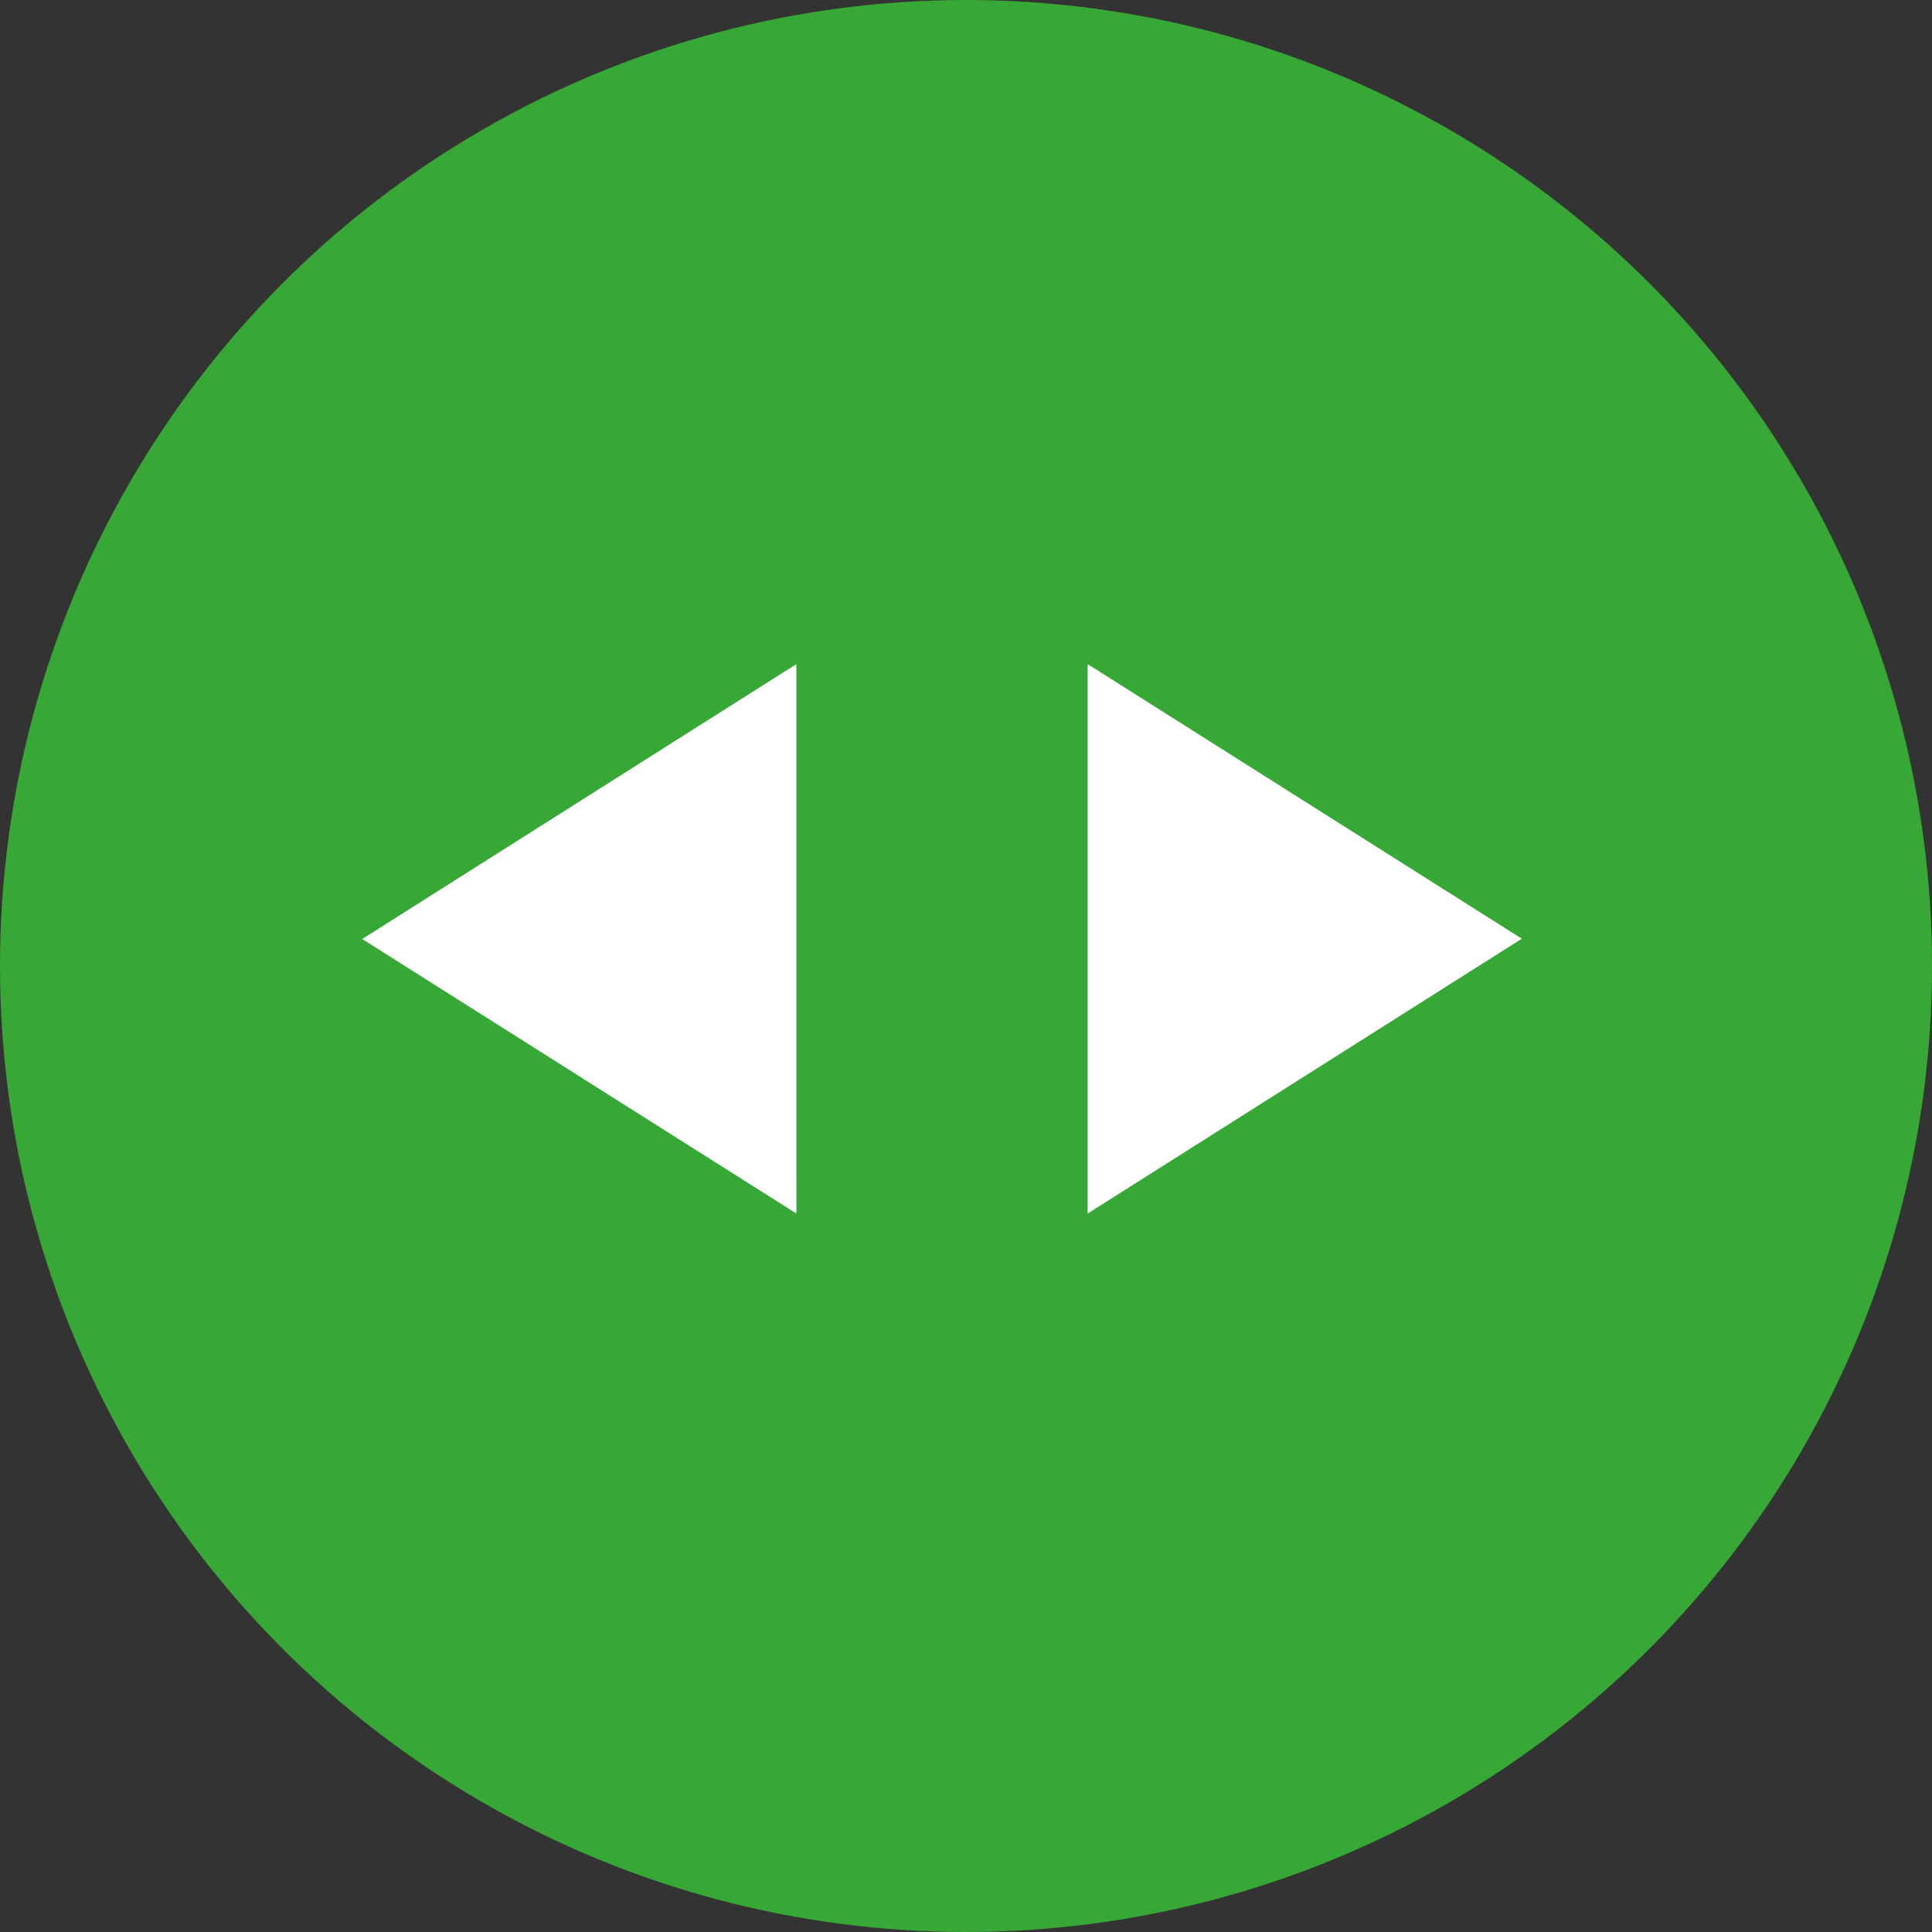
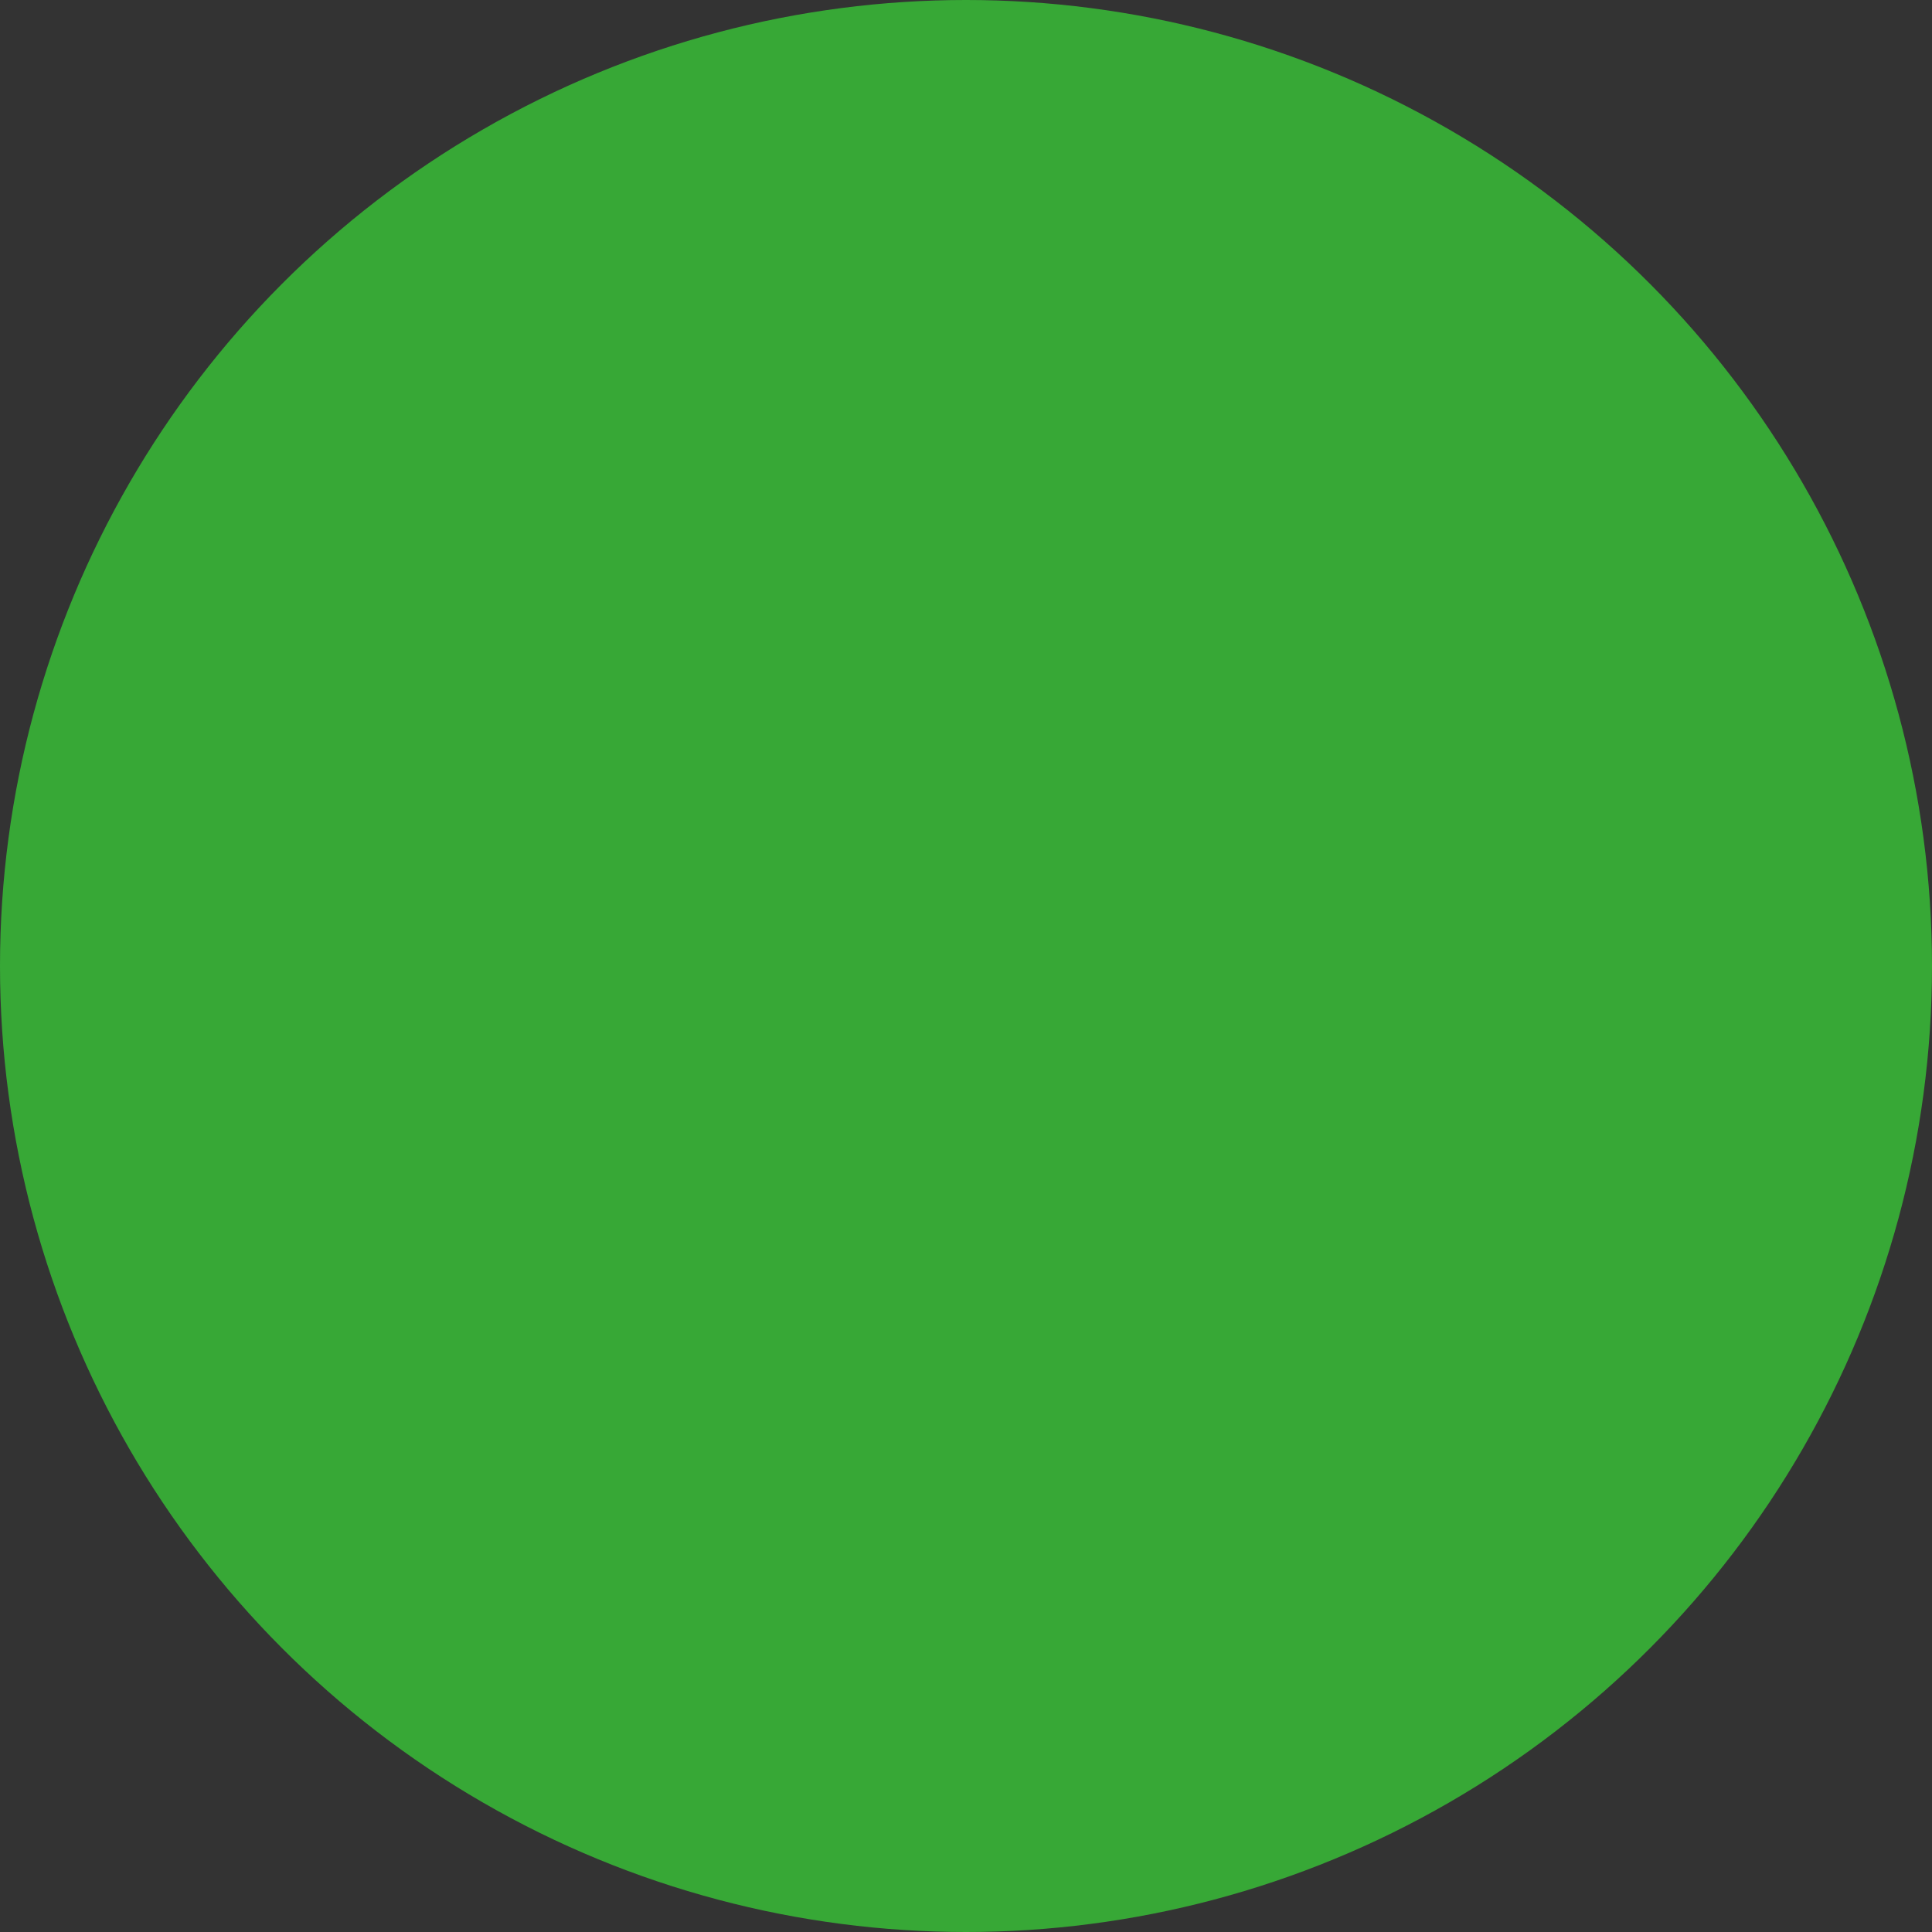
<svg xmlns="http://www.w3.org/2000/svg" width="32" height="32" viewBox="0 0 32 32">
  <rect x="0" y="0" width="32" height="32" fill="#333333" stroke="none" />
  <g id="Group_1733" data-name="Group 1733" transform="translate(-283 -3044)">
    <circle id="Ellipse_456" data-name="Ellipse 456" cx="16" cy="16" r="16" transform="translate(283 3044)" fill="#37a836" />
    <g id="Group_1732" data-name="Group 1732" transform="translate(289 3055)">
-       <path id="Path_38454" data-name="Path 38454" d="M37.954,0l0,9.1,7.191-4.552Z" transform="translate(-25.939)" fill="#fff" />
-       <path id="Path_38455" data-name="Path 38455" d="M7.19,0,0,4.553,7.191,9.1Z" fill="#fff" />
-       <path id="Path_38456" data-name="Path 38456" d="M14.91,11.508h0Z" transform="translate(-9.012 -6.955)" fill="#fff" />
+       <path id="Path_38456" data-name="Path 38456" d="M14.91,11.508Z" transform="translate(-9.012 -6.955)" fill="#fff" />
    </g>
  </g>
</svg>